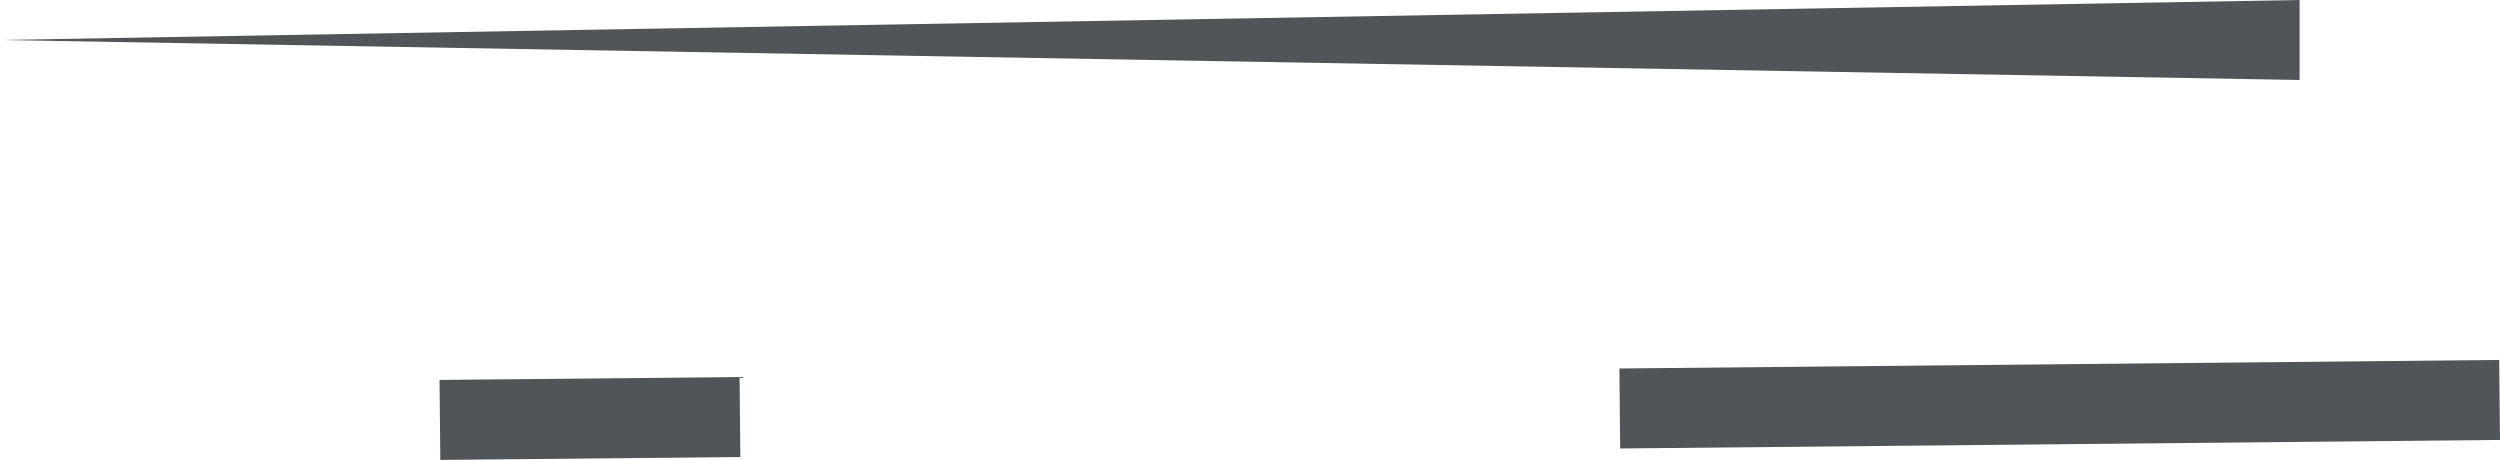
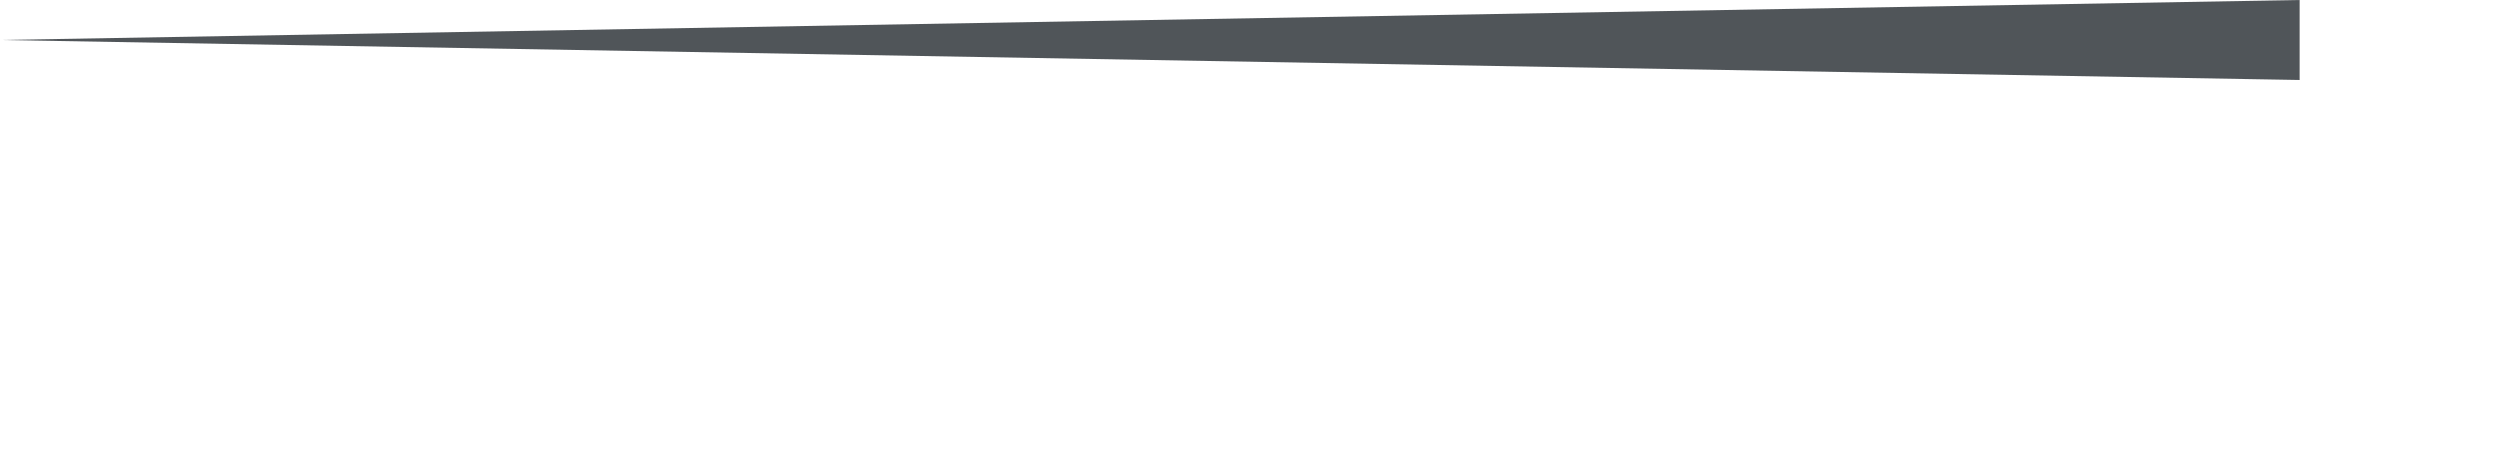
<svg xmlns="http://www.w3.org/2000/svg" version="1.1" x="0px" y="0px" width="62.51px" height="11.5px" viewBox="0 0 62.51 11.5" style="enable-background:new 0 0 62.51 11.5;" xml:space="preserve">
  <style type="text/css">
	.st0{fill:none;stroke:#505559;stroke-width:2;stroke-miterlimit:10;stroke-dasharray:22;}
	.st1{fill:#505559;}
</style>
  <defs>
</defs>
  <g>
-     <line class="st0" x1="62.5" y1="10" x2="11" y2="10.5" />
    <g>
      <polygon class="st1" points="57.5,2 0,1 57.5,0   " />
    </g>
  </g>
</svg>